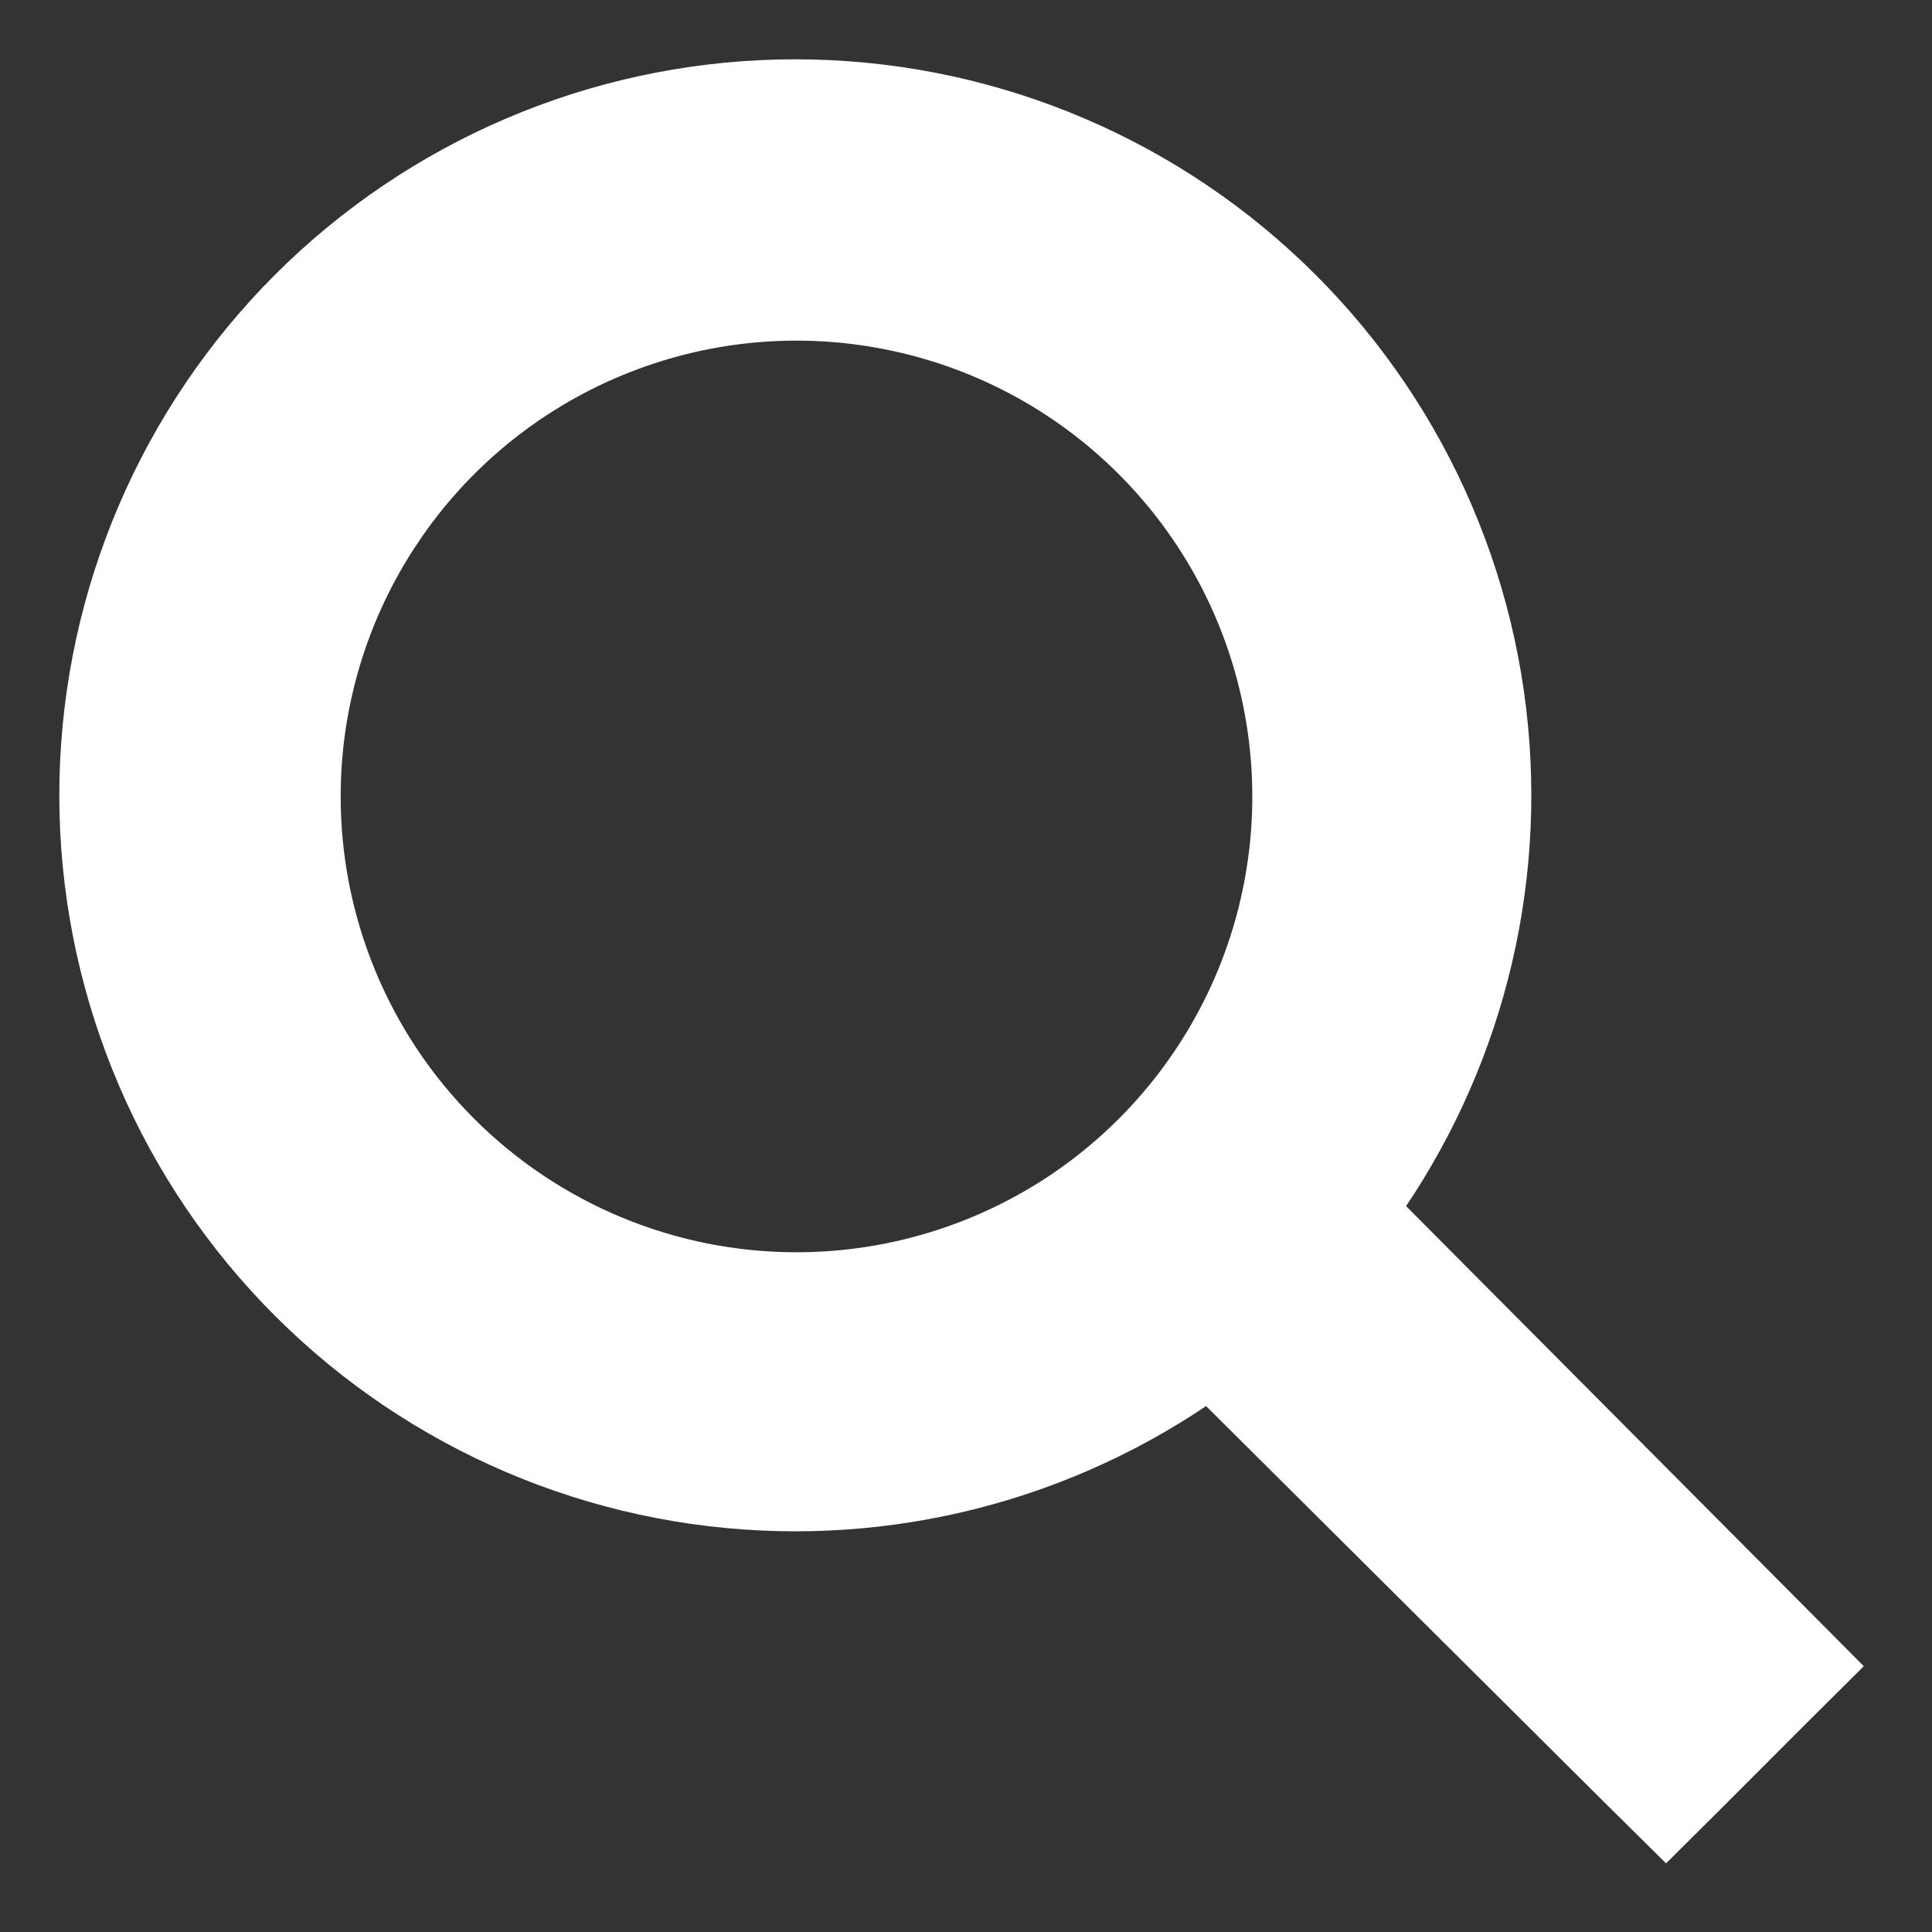
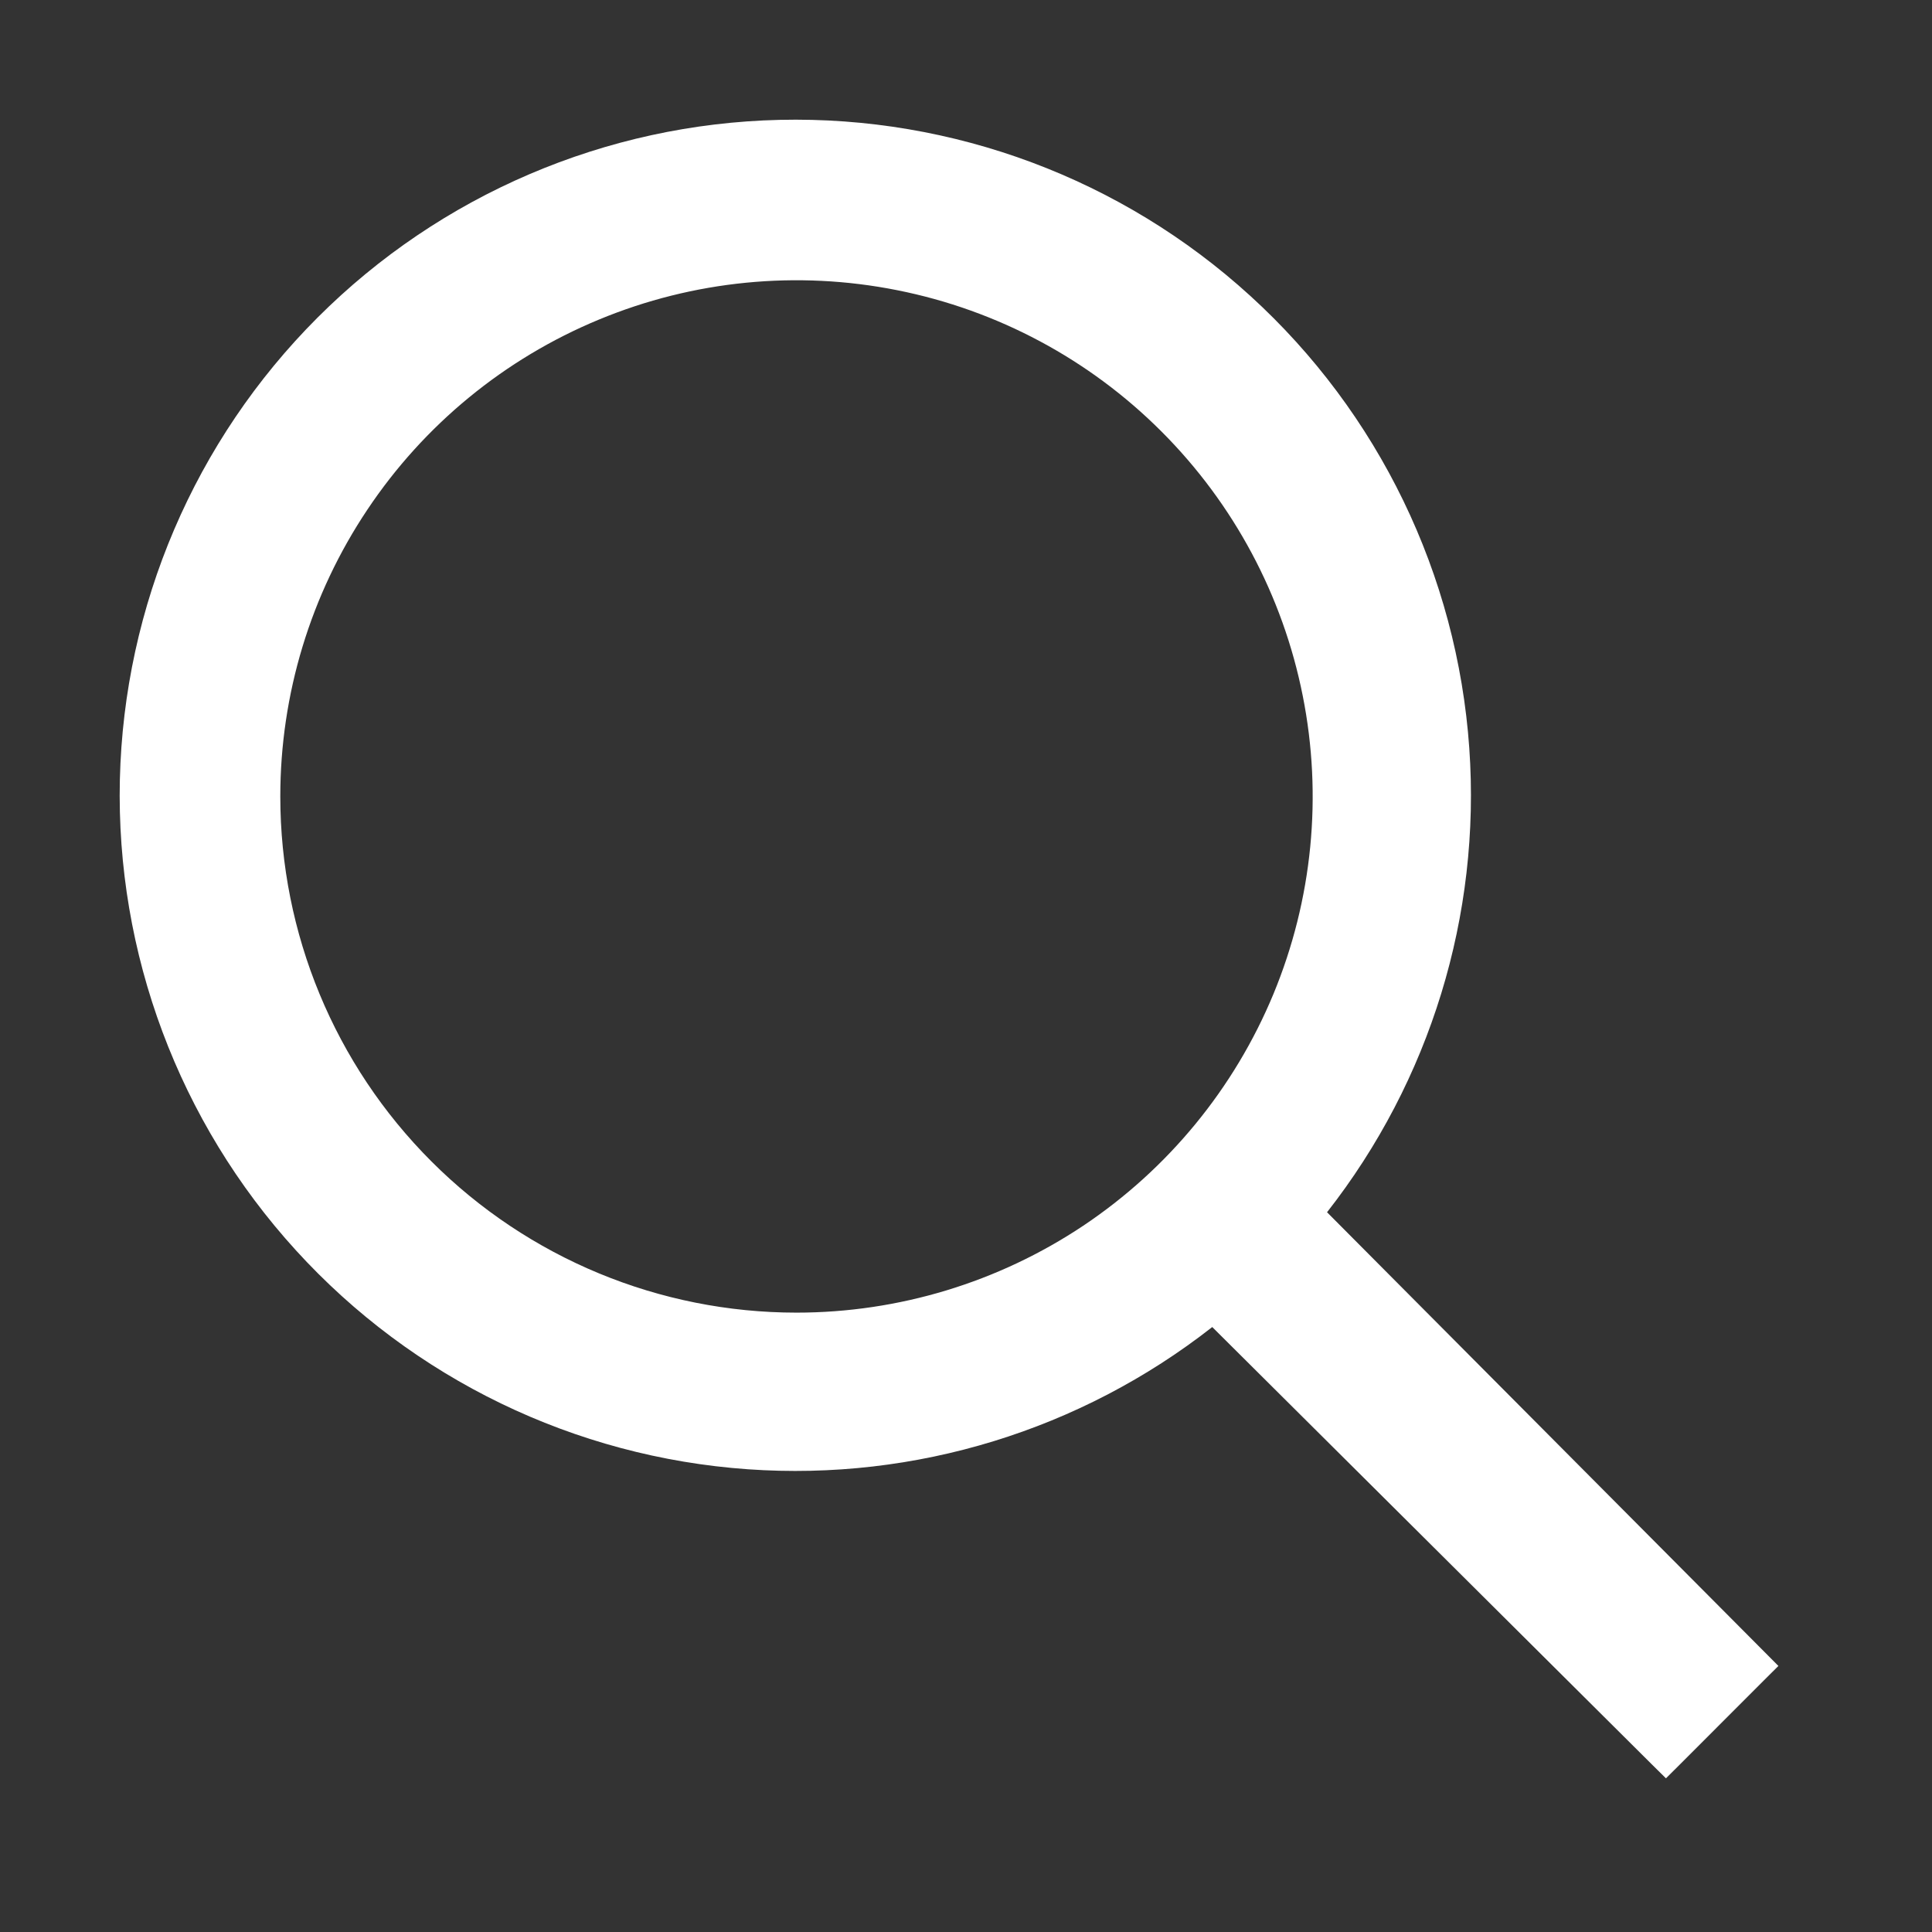
<svg xmlns="http://www.w3.org/2000/svg" width="24" height="24" viewBox="0 0 24 24" fill="none">
  <rect x="0" y="0" width="24" height="24" fill="#333333" stroke="none" />
  <path d="M21.915 20.871L22.092 20.695L21.916 20.518L16.485 15.059C17.766 13.424 18.398 11.37 18.252 9.293C18.101 7.14 17.127 5.128 15.531 3.675C13.936 2.221 11.842 1.439 9.684 1.489C7.527 1.539 5.471 2.419 3.945 3.945C2.419 5.471 1.54 7.526 1.489 9.684C1.439 11.841 2.222 13.936 3.675 15.531C5.128 17.127 7.14 18.101 9.293 18.252C11.37 18.398 13.424 17.766 15.059 16.485L20.518 21.916L20.695 22.091L20.872 21.915L21.915 20.871ZM7.44 3.97L7.348 3.746L7.44 3.97C8.612 3.484 9.901 3.357 11.145 3.605C12.389 3.852 13.532 4.463 14.428 5.36C15.325 6.257 15.936 7.399 16.183 8.643L16.183 8.643C16.431 9.887 16.304 11.176 15.819 12.348C15.333 13.52 14.511 14.521 13.457 15.226C12.402 15.93 11.162 16.306 9.894 16.306C8.194 16.306 6.563 15.631 5.36 14.428C4.157 13.226 3.482 11.595 3.482 9.894C3.482 8.626 3.858 7.386 4.563 6.332L4.37 6.203L4.563 6.332C5.267 5.277 6.269 4.455 7.44 3.97Z" fill="white" />
-   <path d="M7.44 3.97L7.348 3.746L7.44 3.97ZM7.44 3.97C8.612 3.484 9.901 3.357 11.145 3.605C12.389 3.852 13.532 4.463 14.428 5.36C15.325 6.257 15.936 7.399 16.183 8.643L16.183 8.643C16.431 9.887 16.304 11.176 15.819 12.348C15.333 13.52 14.511 14.521 13.457 15.226C12.402 15.93 11.162 16.306 9.894 16.306C8.194 16.306 6.563 15.631 5.36 14.428C4.157 13.226 3.482 11.595 3.482 9.894C3.482 8.626 3.858 7.386 4.563 6.332L4.37 6.203L4.563 6.332C5.267 5.277 6.269 4.455 7.44 3.97ZM21.915 20.871L22.092 20.695L21.916 20.518L16.485 15.059C17.766 13.424 18.398 11.37 18.252 9.293C18.101 7.14 17.127 5.128 15.531 3.675C13.936 2.221 11.842 1.439 9.684 1.489C7.527 1.539 5.471 2.419 3.945 3.945C2.419 5.471 1.54 7.526 1.489 9.684C1.439 11.841 2.222 13.936 3.675 15.531C5.128 17.127 7.14 18.101 9.293 18.252C11.37 18.398 13.424 17.766 15.059 16.485L20.518 21.916L20.695 22.091L20.872 21.915L21.915 20.871Z" stroke="white" stroke-width="1.5" />
</svg>